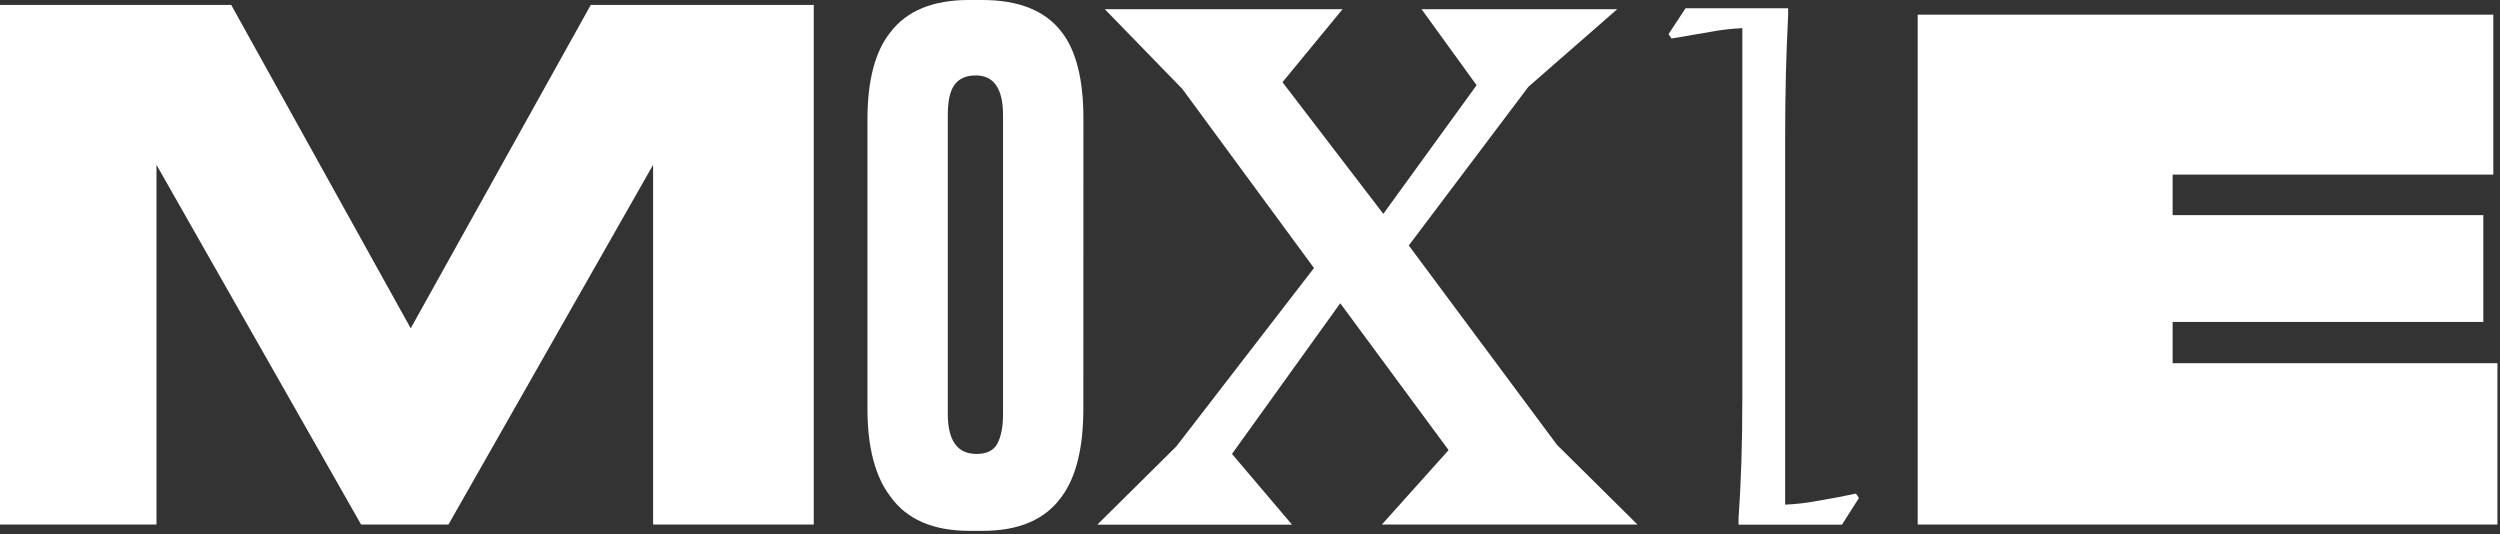
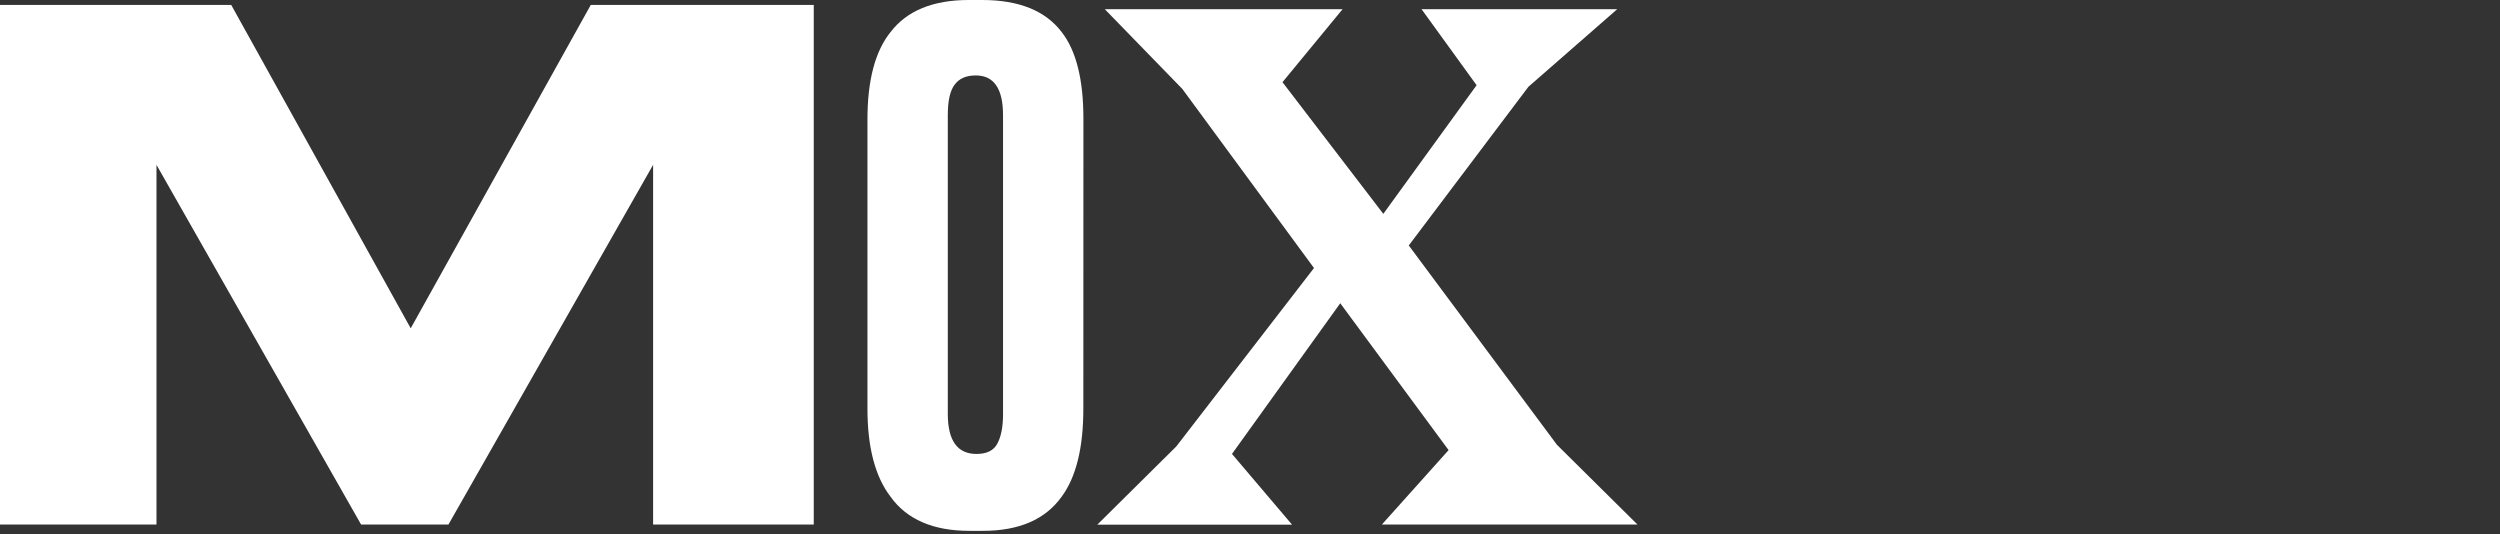
<svg xmlns="http://www.w3.org/2000/svg" width="749" height="160" viewBox="0 0 749 160" fill="none">
  <rect x="0" y="0" width="749" height="160" fill="#333333" stroke="none" />
  <g clip-path="url(#clip0_138_38)">
    <path d="M0 157.16V1.47H69.27L123.05 98.36L177 1.47H243.8V157.16H195.67V49.39L134.35 157.16H108.19L46.88 49.39V157.16H0Z" fill="white" />
    <path d="M324.57 122.42C324.57 134.14 322.407 142.93 318.08 148.79C313.2 155.63 305.32 159.047 294.44 159.04H290.44C279.56 159.04 271.677 155.623 266.79 148.79C262.19 142.79 259.89 134 259.89 122.42V35.79C259.89 24.07 262.19 15.35 266.79 9.63C271.697 3.21 279.517 0 290.25 0H294.25C305.27 0 313.22 3.21 318.1 9.63C322.433 15.21 324.597 23.86 324.59 35.58L324.57 122.42ZM300.51 34.53C300.51 26.577 297.787 22.6 292.34 22.6C289.41 22.6 287.34 23.54 285.96 25.43C284.58 27.32 283.96 30.34 283.96 34.53V124.1C283.987 132.033 286.85 136 292.55 136C295.62 136 297.71 135 298.83 132.86C299.95 130.72 300.51 127.86 300.51 124.08V34.53Z" fill="white" />
    <path d="M434 134.85L401.54 90.85L369.1 136L387.1 157.19H328.75L352.42 133.75L393.67 80.3L354.23 26.65L331 2.76H402.23L384.23 24.62L414.44 64.07L442.39 25.53L425.9 2.76H484.51L457.91 26L422.07 73.54L466.47 133.27L490.59 157.16H414L434 134.85Z" fill="white" />
-     <path d="M520.87 155C521.623 144.8 522 132.997 522 119.59V8.43C518.808 8.574 515.63 8.945 512.49 9.54C508.07 10.28 504.167 10.947 500.78 11.54L499.9 10.21L505 2.47H535.72V4.68C535.133 16.173 534.837 27.96 534.83 40.04V151.19C538.022 151.055 541.201 150.687 544.34 150.09C548.753 149.35 552.657 148.613 556.05 147.88L556.93 149.2L551.85 157.2H520.87V155Z" fill="white" />
-     <path d="M574.54 157.16V4.4H747V52.32H650.92V64.46H744V96.46H650.92V108.81H748.23V157.15L574.54 157.16Z" fill="white" />
  </g>
  <defs>
    <clipPath id="clip0_138_38">
      <rect width="748.23" height="159.04" fill="white" />
    </clipPath>
  </defs>
</svg>